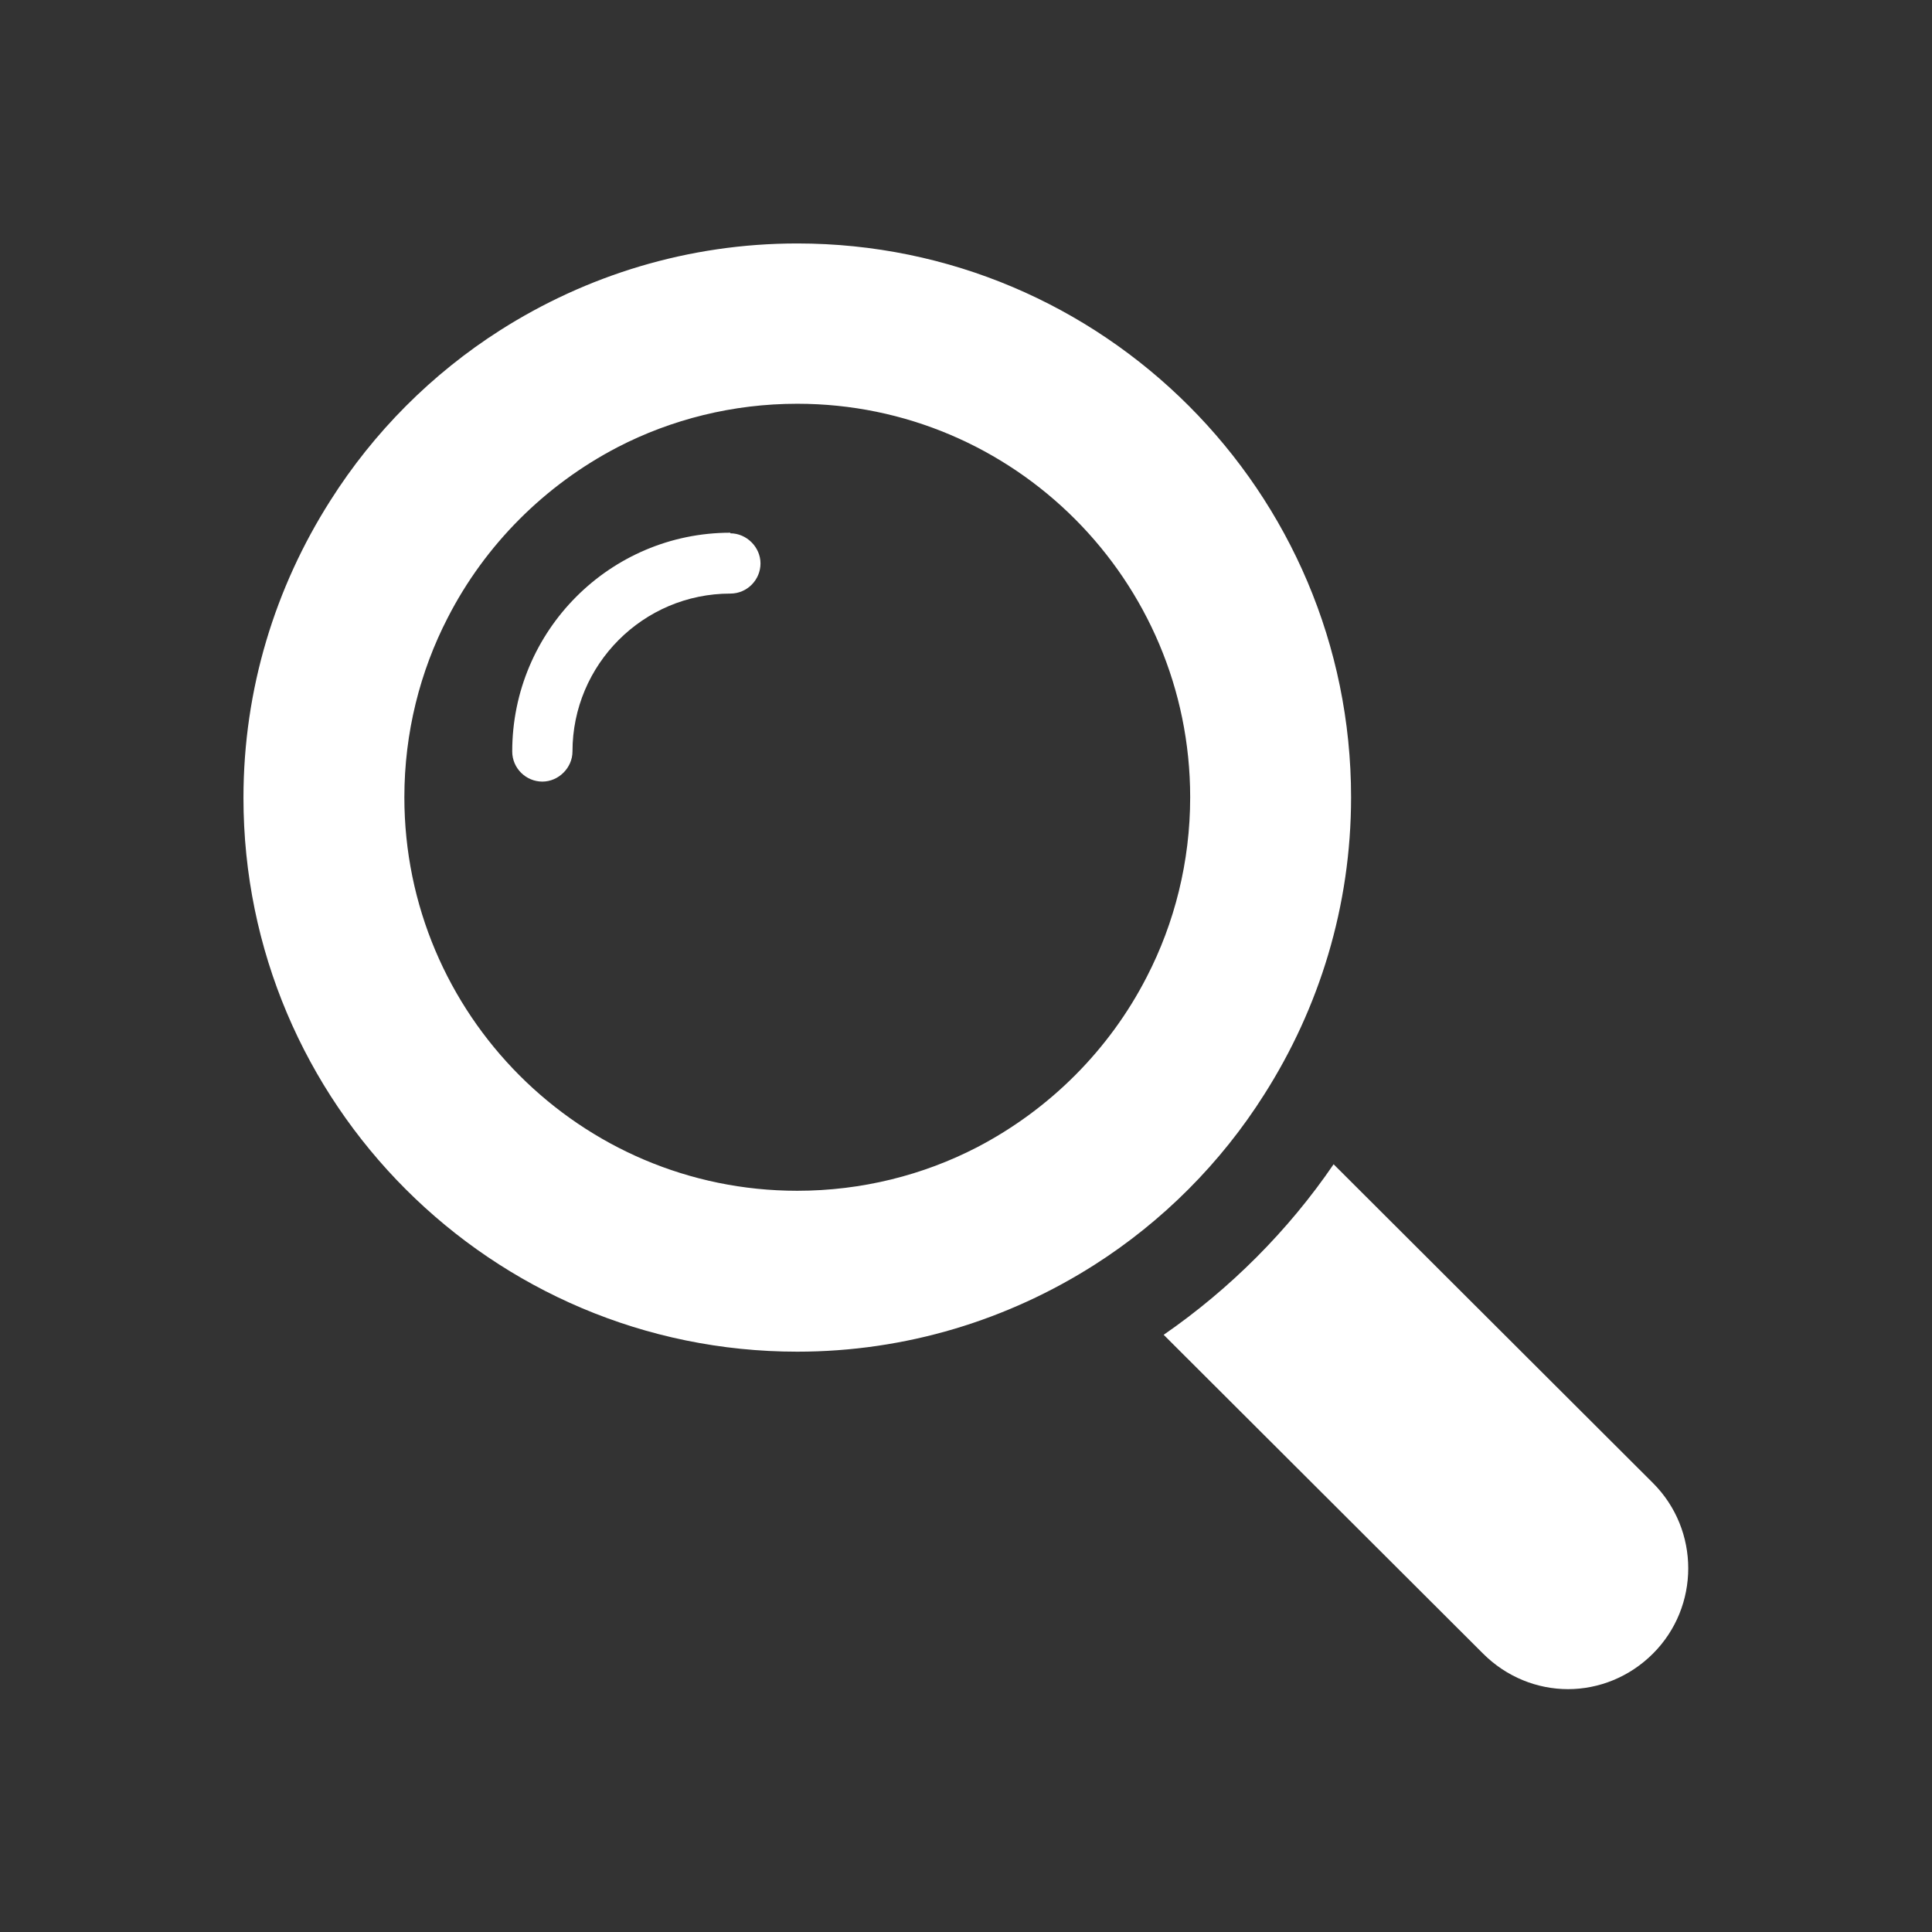
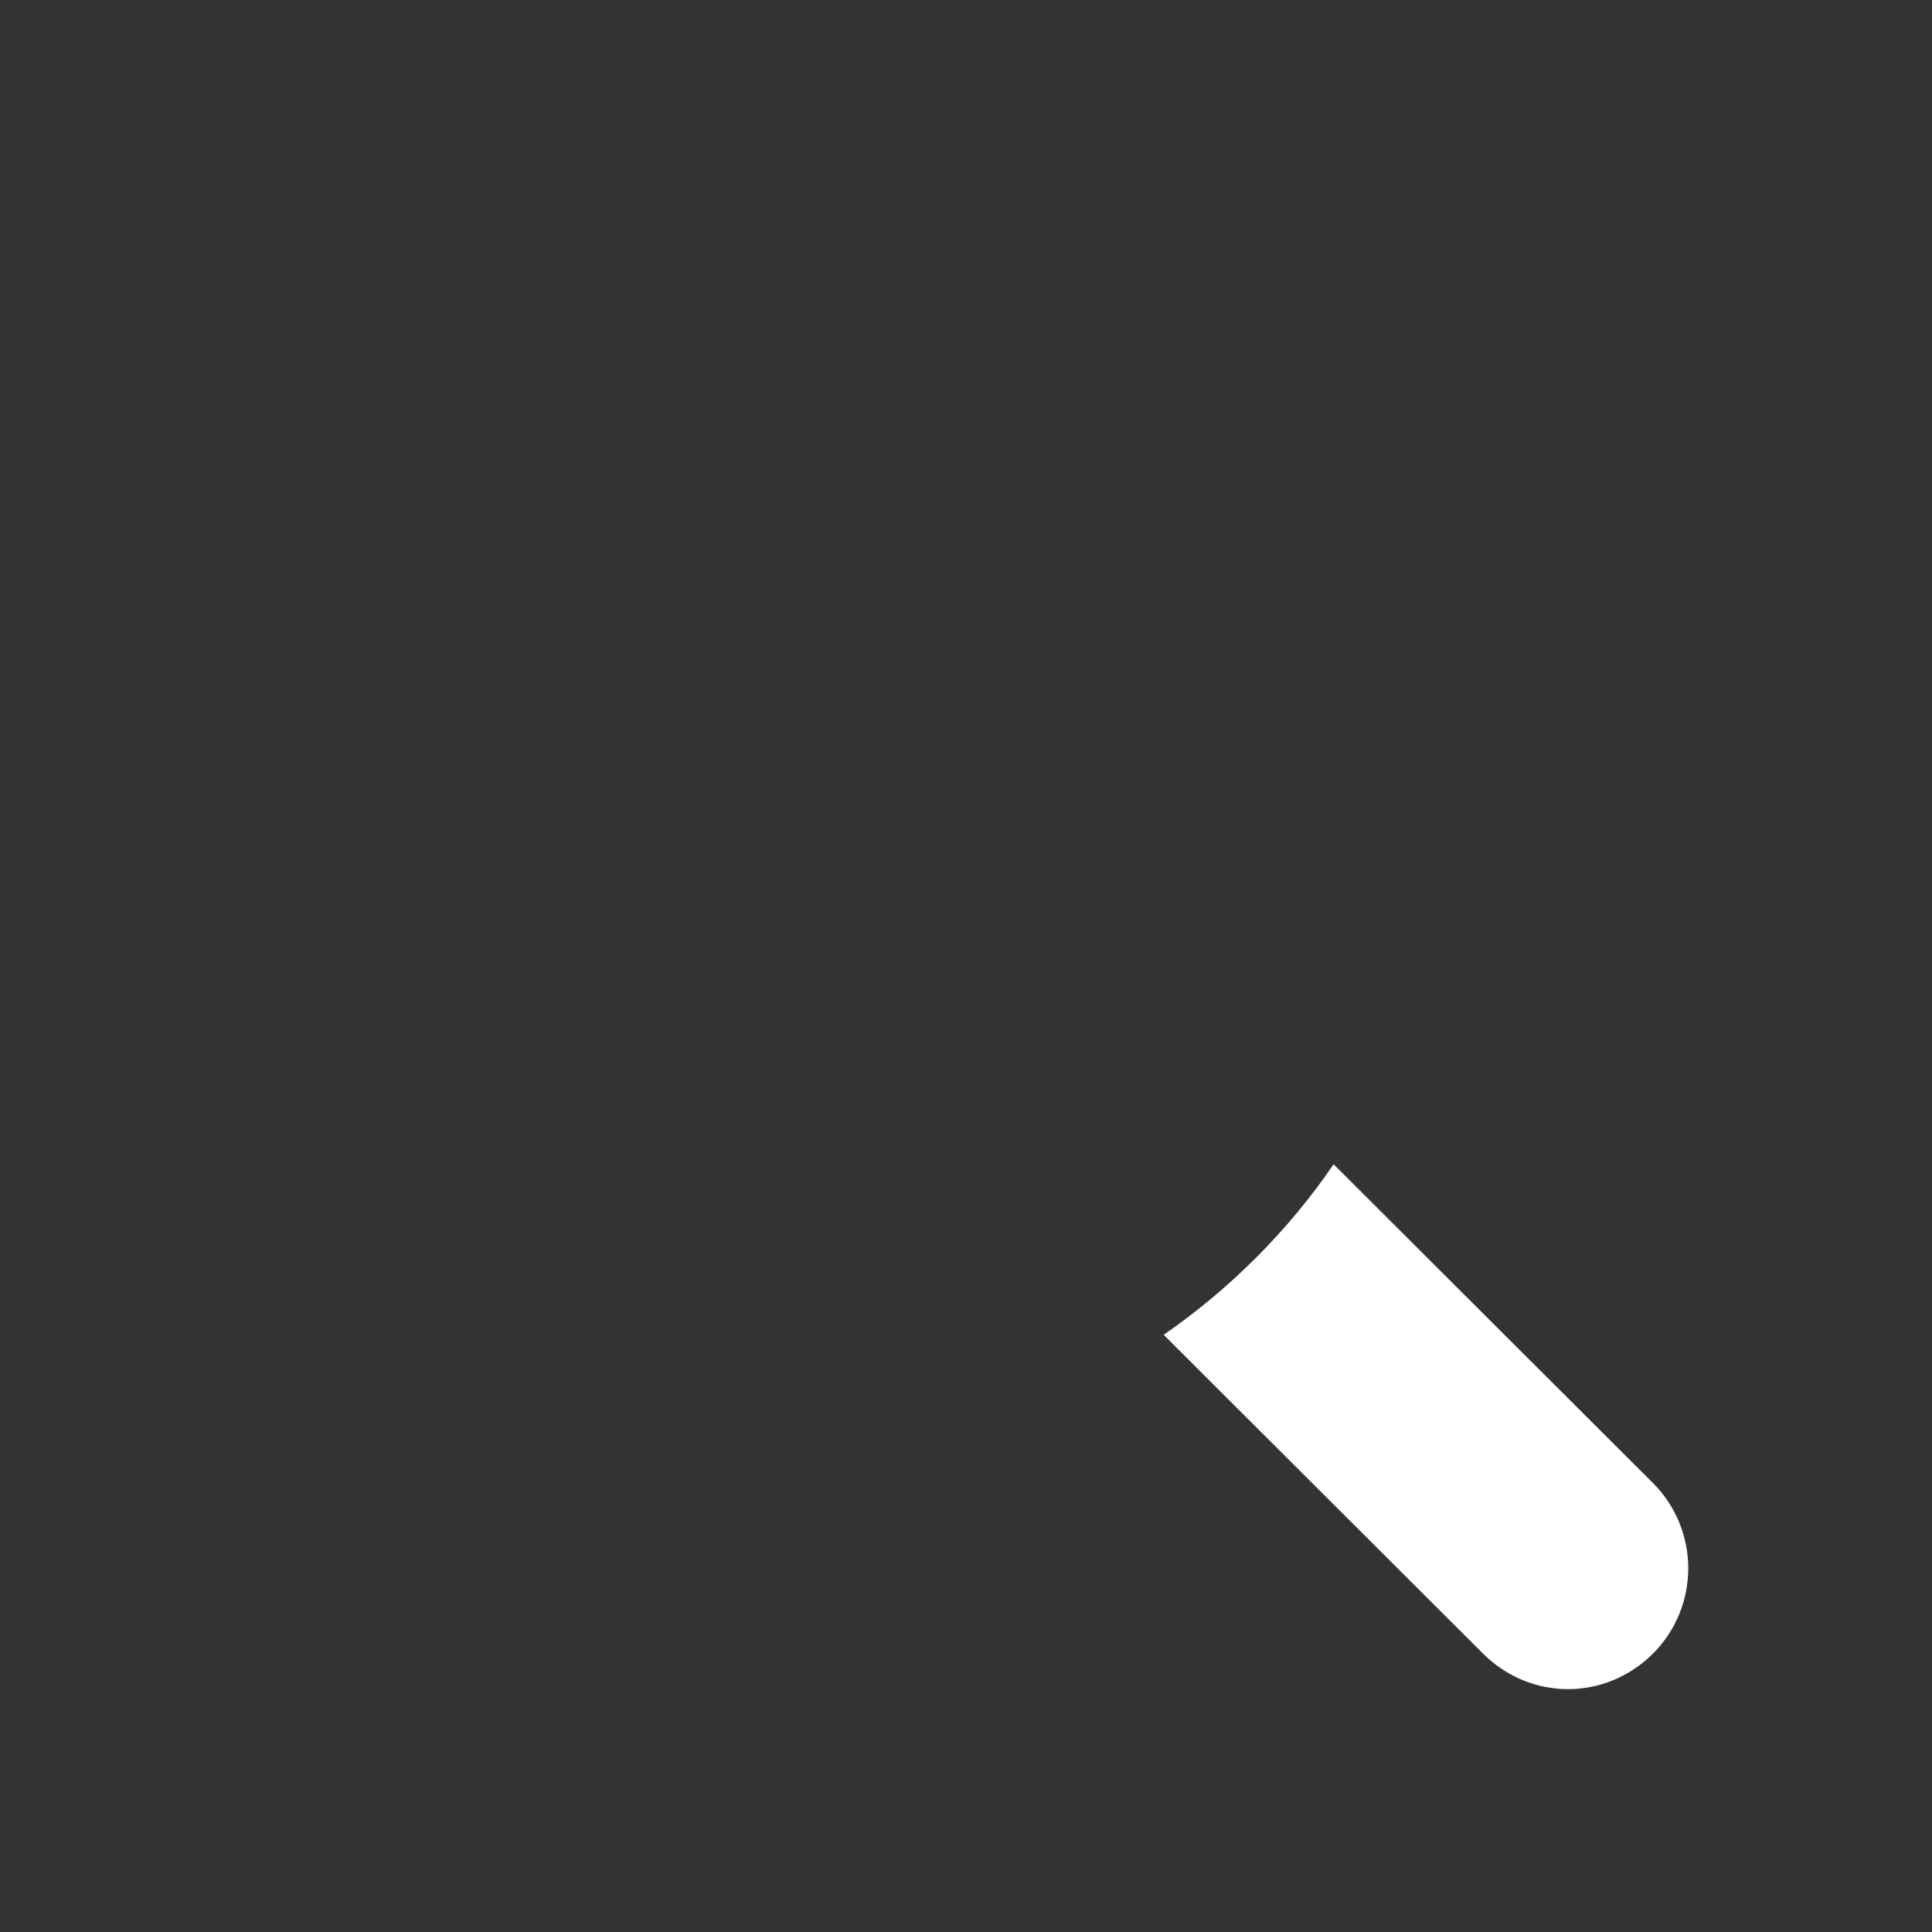
<svg xmlns="http://www.w3.org/2000/svg" id="_レイヤー_1" data-name="レイヤー 1" width="32.06" height="32.06" viewBox="0 0 32.06 32.06">
  <rect x="0" y="0" width="32.06" height="32.06" fill="#333333" stroke="none" />
  <defs>
    <style>
      .cls-1 {
        fill: none;
      }

      .cls-2 {
        fill: #fff;
      }
    </style>
  </defs>
  <g>
-     <path class="cls-2" d="M12.12,8.84c-2,0-3.62,1.63-3.62,3.63,0,.28,.23,.5,.5,.5s.5-.23,.5-.5c0-1.44,1.17-2.62,2.62-2.62,.28,0,.5-.23,.5-.5s-.23-.5-.5-.5Z" />
-     <path class="cls-2" d="M20.98,18.16c.91-1.43,1.44-3.12,1.44-4.93,0-5.07-4.12-9.19-9.19-9.19-1.81,0-3.5,.53-4.93,1.44-1.13,.72-2.1,1.69-2.82,2.83-.91,1.43-1.44,3.12-1.44,4.93,0,5.07,4.12,9.19,9.19,9.19,1.81,0,3.5-.53,4.93-1.44,1.13-.72,2.1-1.69,2.82-2.83Zm-4.77,.88c-.89,.46-1.91,.72-2.98,.72-3.6,0-6.52-2.93-6.52-6.53,0-1.07,.26-2.09,.72-2.98,.62-1.21,1.61-2.2,2.82-2.83,.89-.46,1.91-.72,2.98-.72,3.6,0,6.52,2.93,6.52,6.53,0,1.07-.26,2.09-.72,2.98-.62,1.21-1.61,2.2-2.82,2.83Z" />
    <path class="cls-2" d="M27.43,24.61l-5.3-5.29c-.75,1.1-1.72,2.07-2.82,2.83l5.3,5.29c.39,.39,.9,.59,1.41,.59s1.02-.2,1.41-.59c.78-.78,.78-2.05,0-2.83Z" />
  </g>
  <rect class="cls-1" width="32.06" height="32.06" />
</svg>